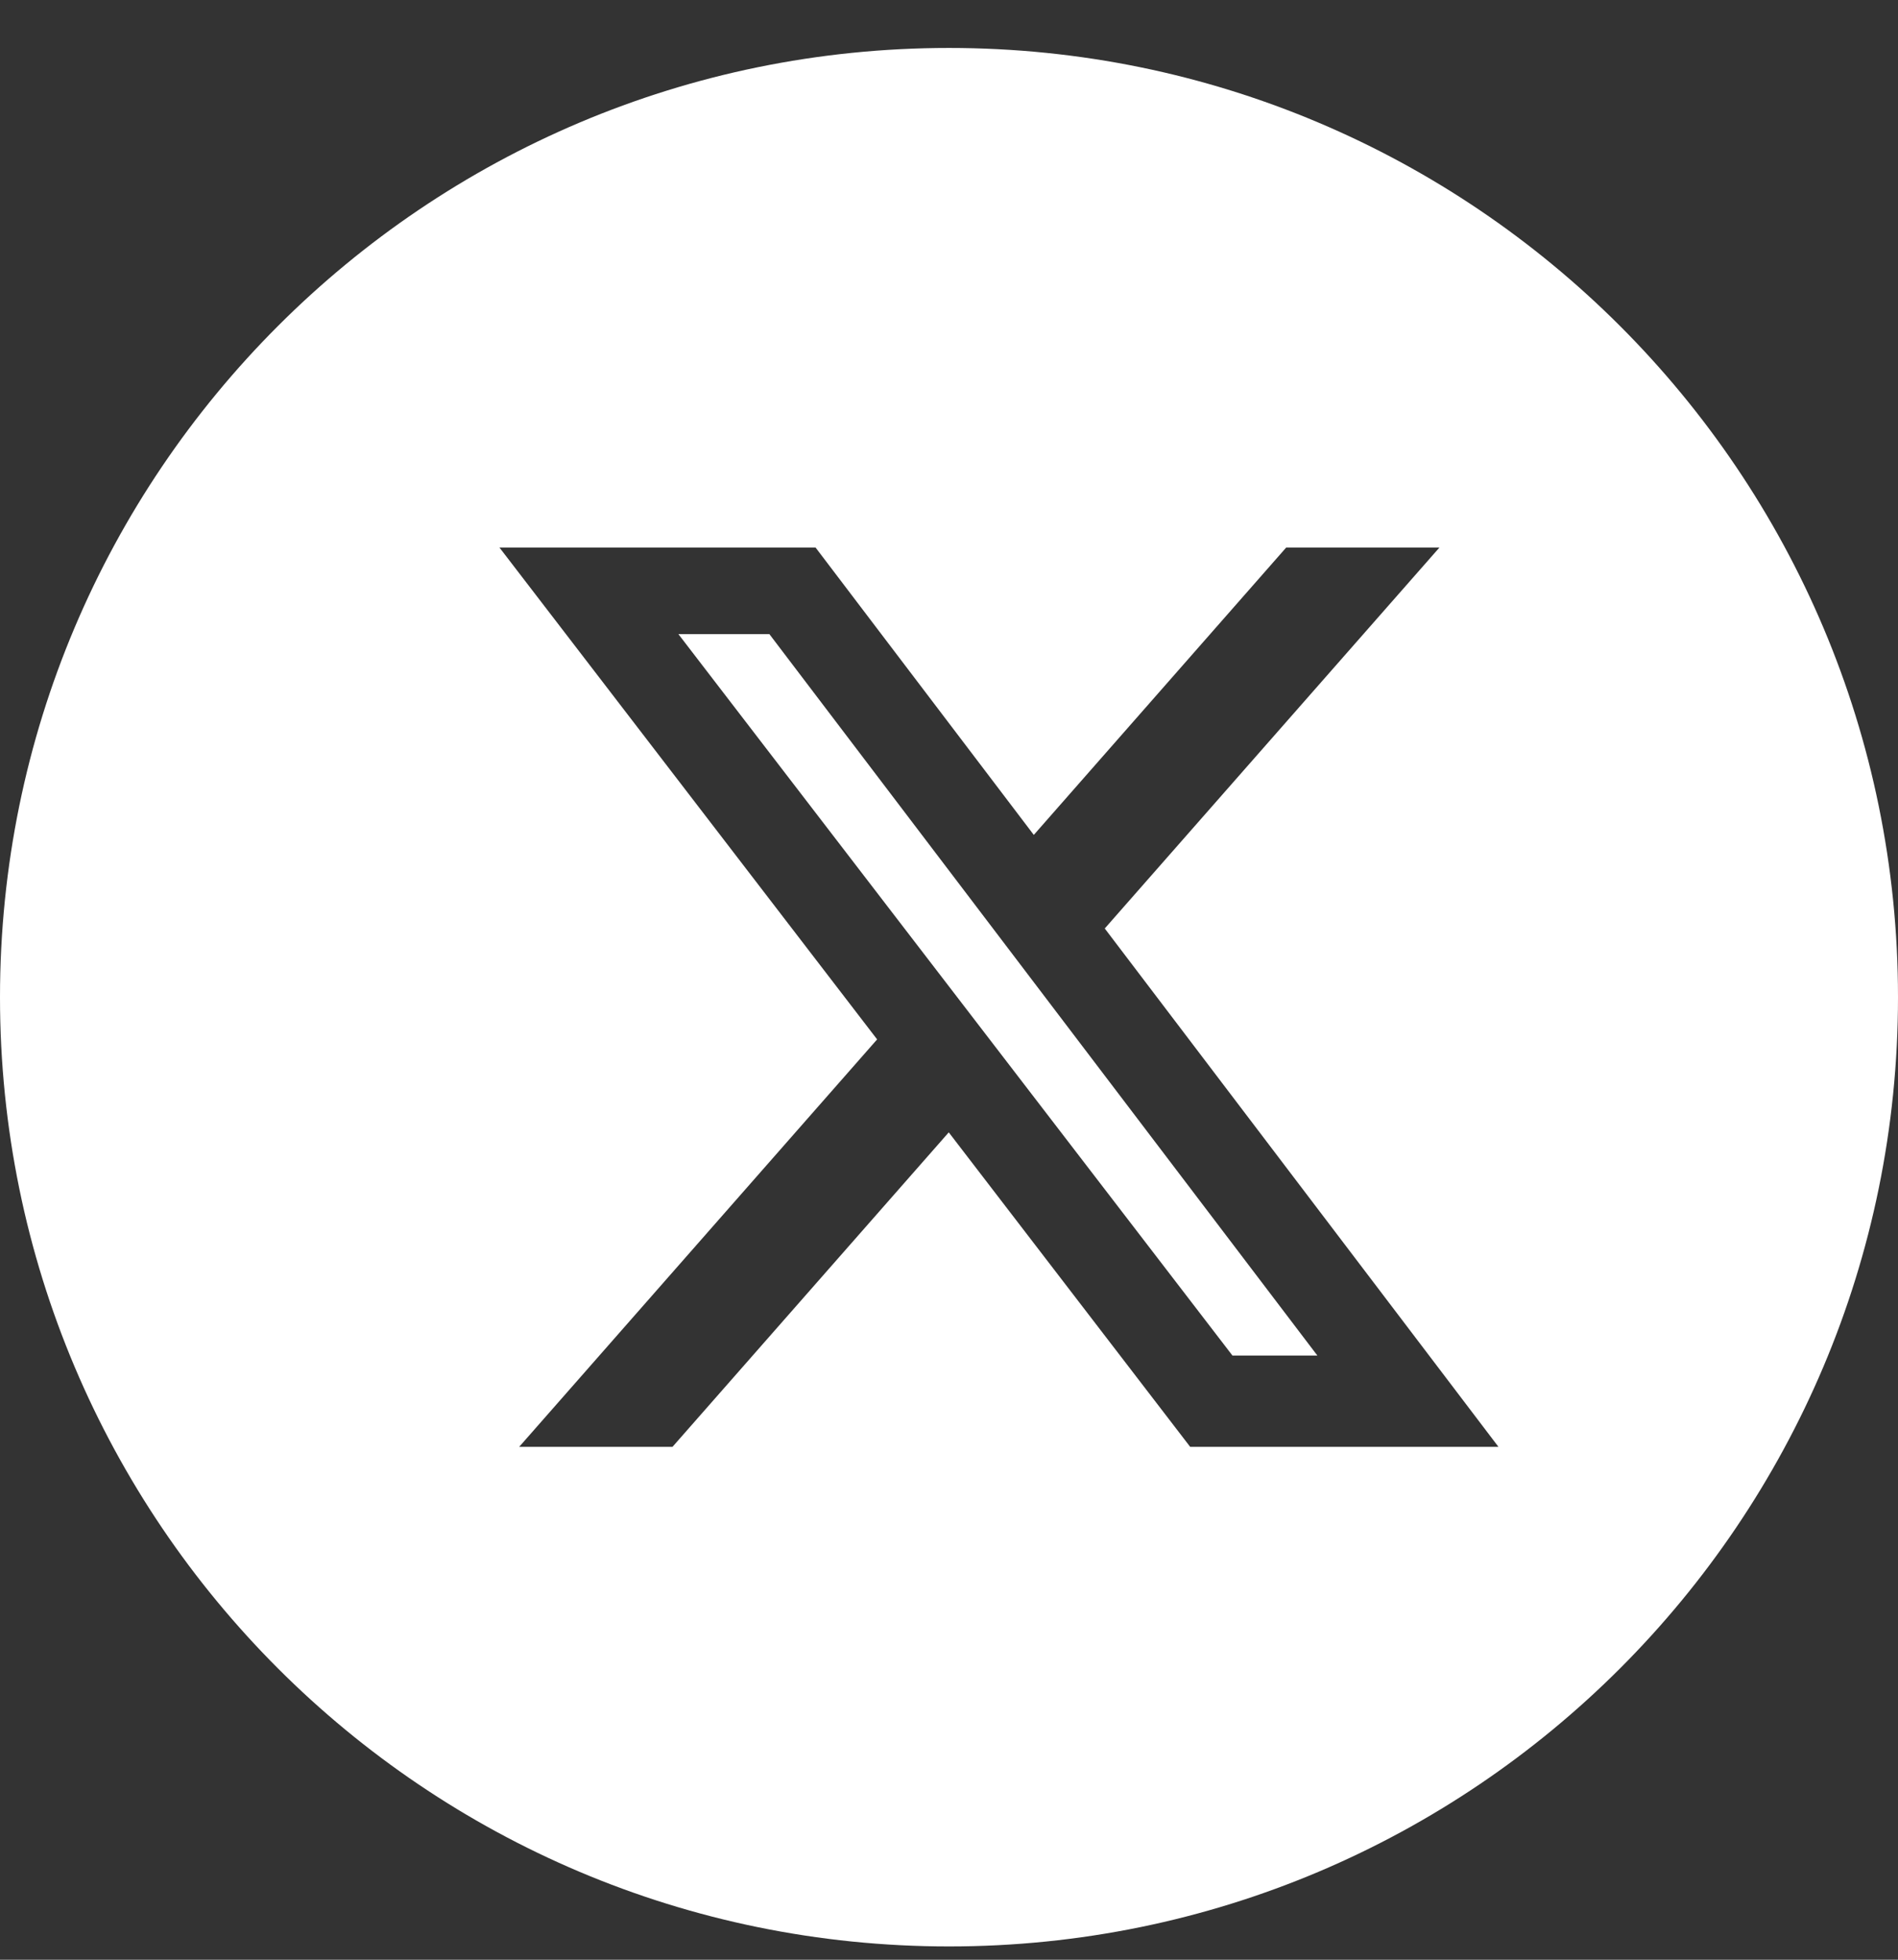
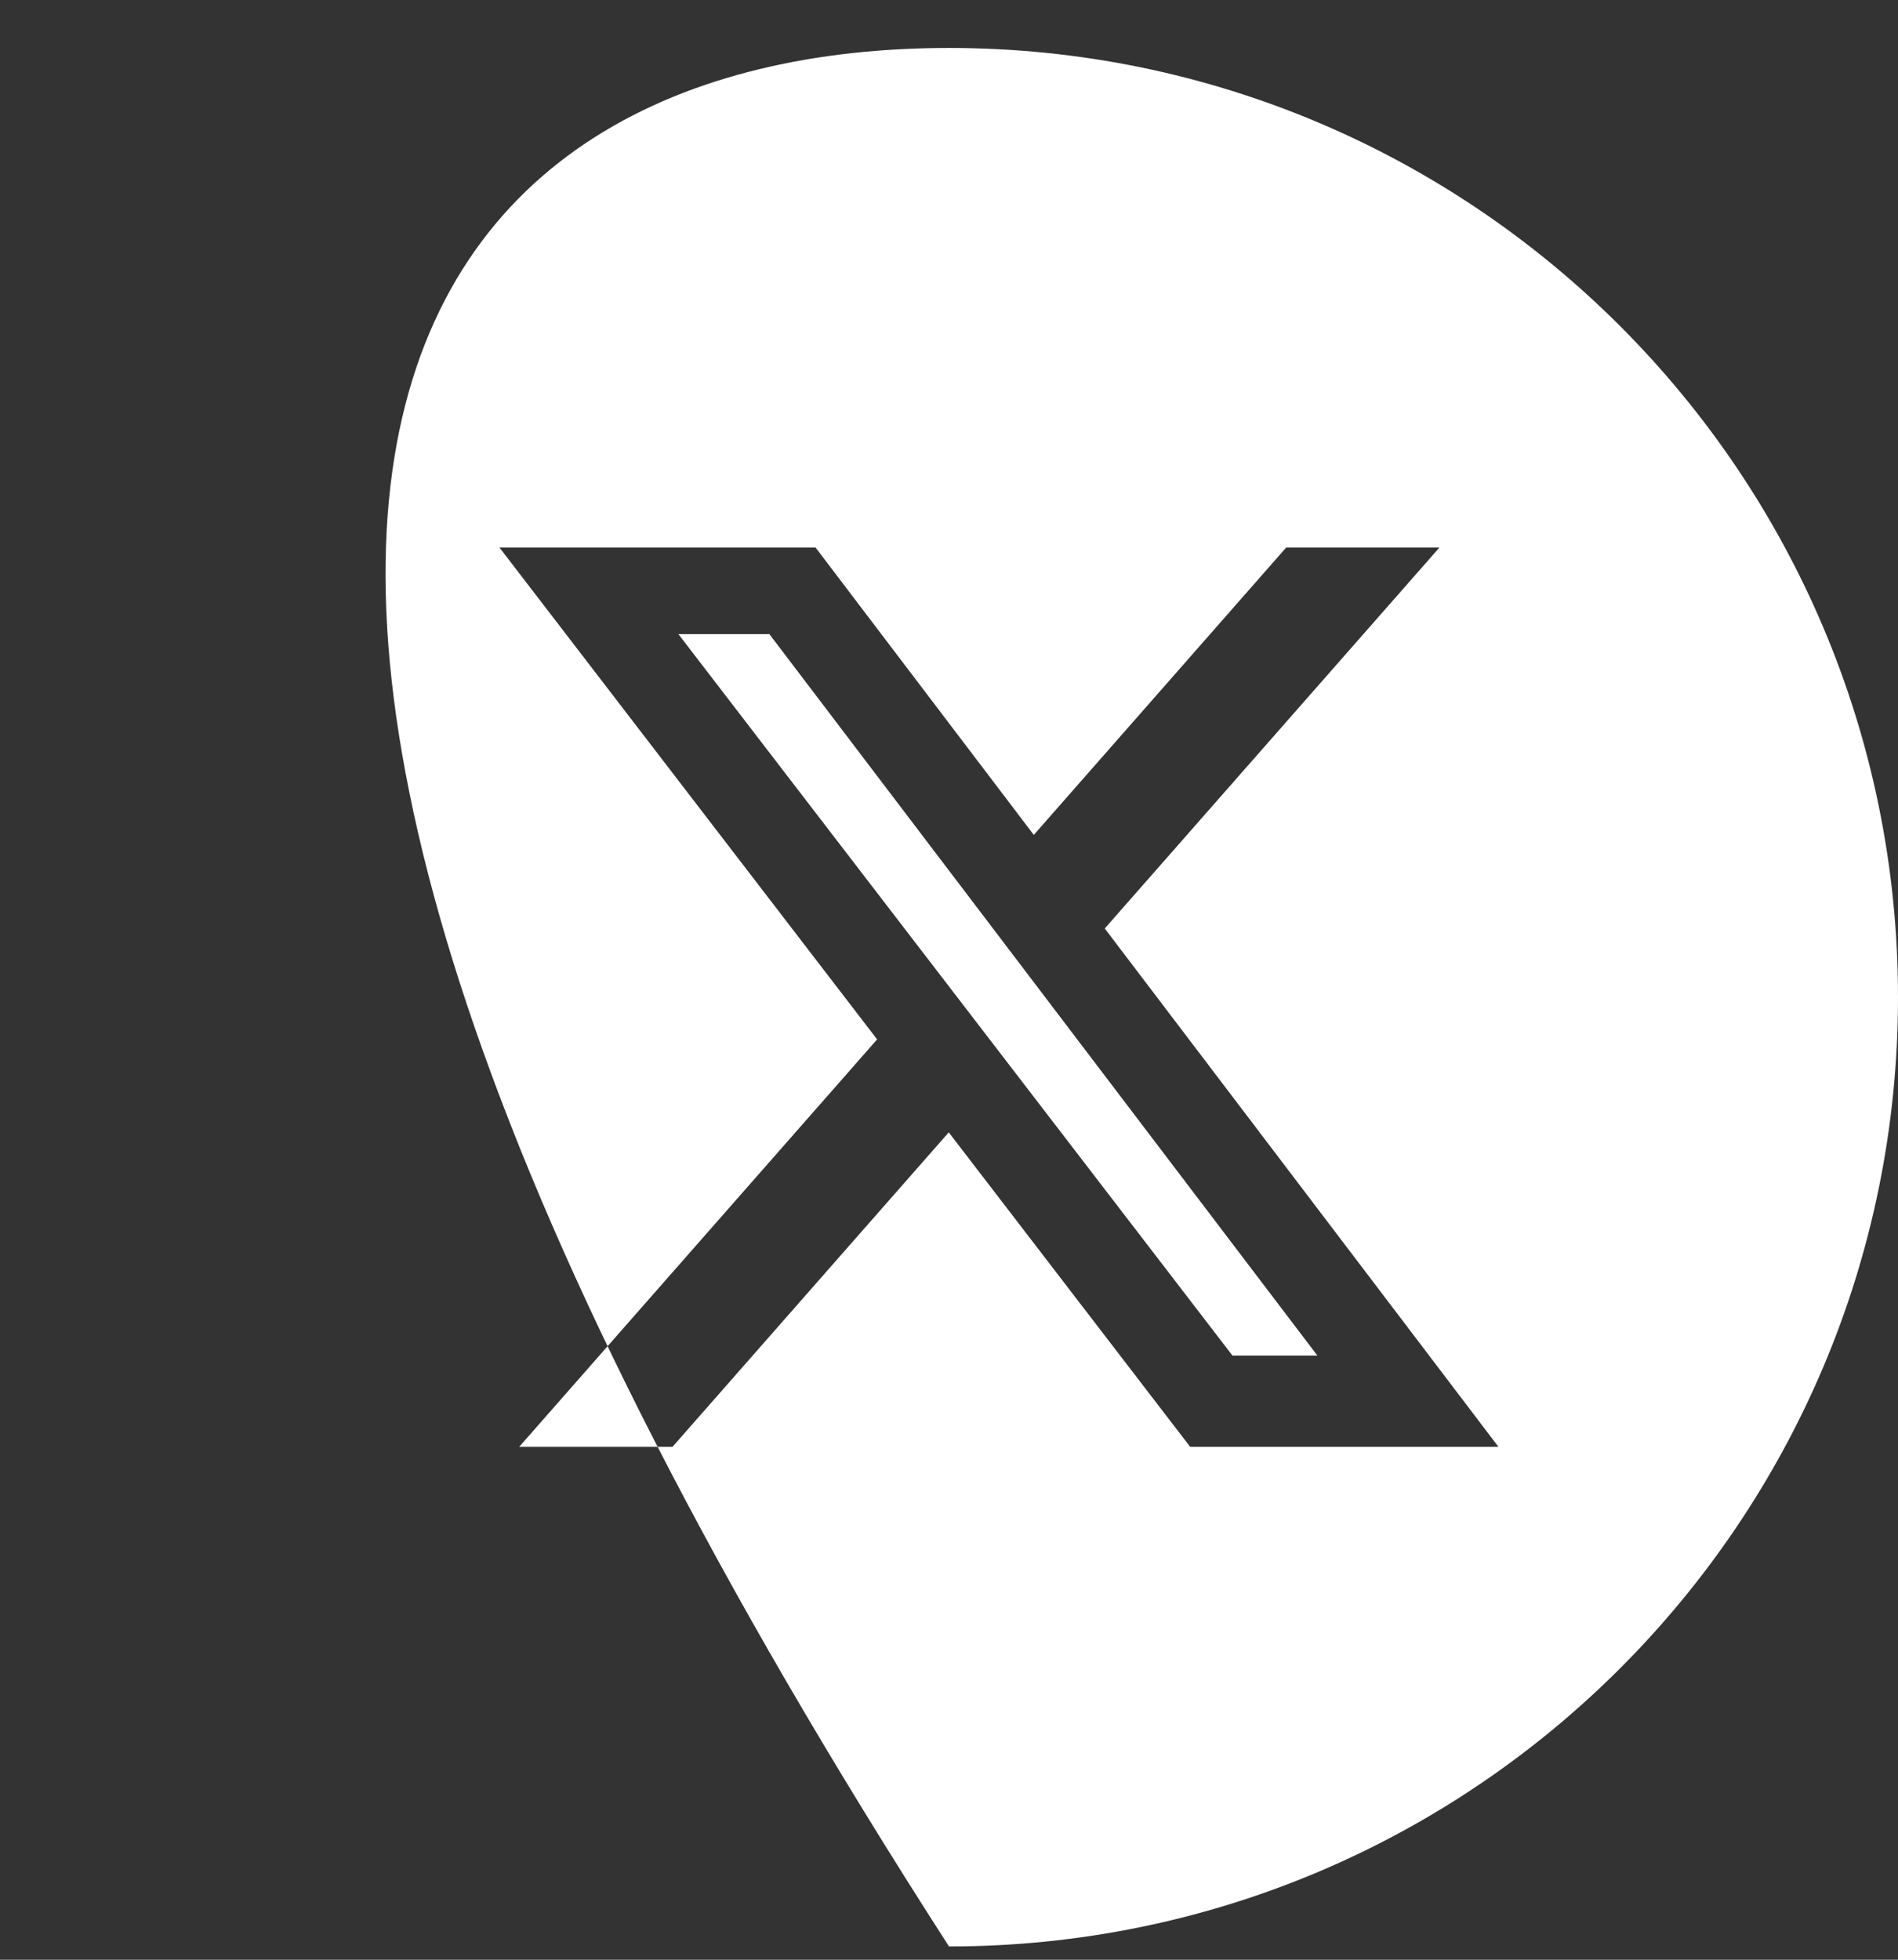
<svg xmlns="http://www.w3.org/2000/svg" width="31" height="32" viewBox="0 0 31 32" fill="none">
  <rect x="0" y="0" width="31" height="32" fill="#333333" stroke="none" />
-   <path d="M15.5 0.783C24.06 0.783 31 7.723 31 16.283C31 24.844 24.06 31.783 15.5 31.783C6.94 31.783 0 24.844 0 16.283C0 7.723 6.94 0.783 15.5 0.783ZM8.158 8.941L14.326 16.972L8.48 23.625H10.984L15.496 18.49L19.439 23.625H24.474L18.044 15.161L23.51 8.941H21.007L16.885 13.633L13.321 8.941H8.158ZM12.566 10.354L21.517 22.135H20.13L11.08 10.354H12.566Z" fill="white" />
+   <path d="M15.5 0.783C24.06 0.783 31 7.723 31 16.283C31 24.844 24.06 31.783 15.5 31.783C0 7.723 6.94 0.783 15.5 0.783ZM8.158 8.941L14.326 16.972L8.48 23.625H10.984L15.496 18.49L19.439 23.625H24.474L18.044 15.161L23.51 8.941H21.007L16.885 13.633L13.321 8.941H8.158ZM12.566 10.354L21.517 22.135H20.13L11.08 10.354H12.566Z" fill="white" />
</svg>